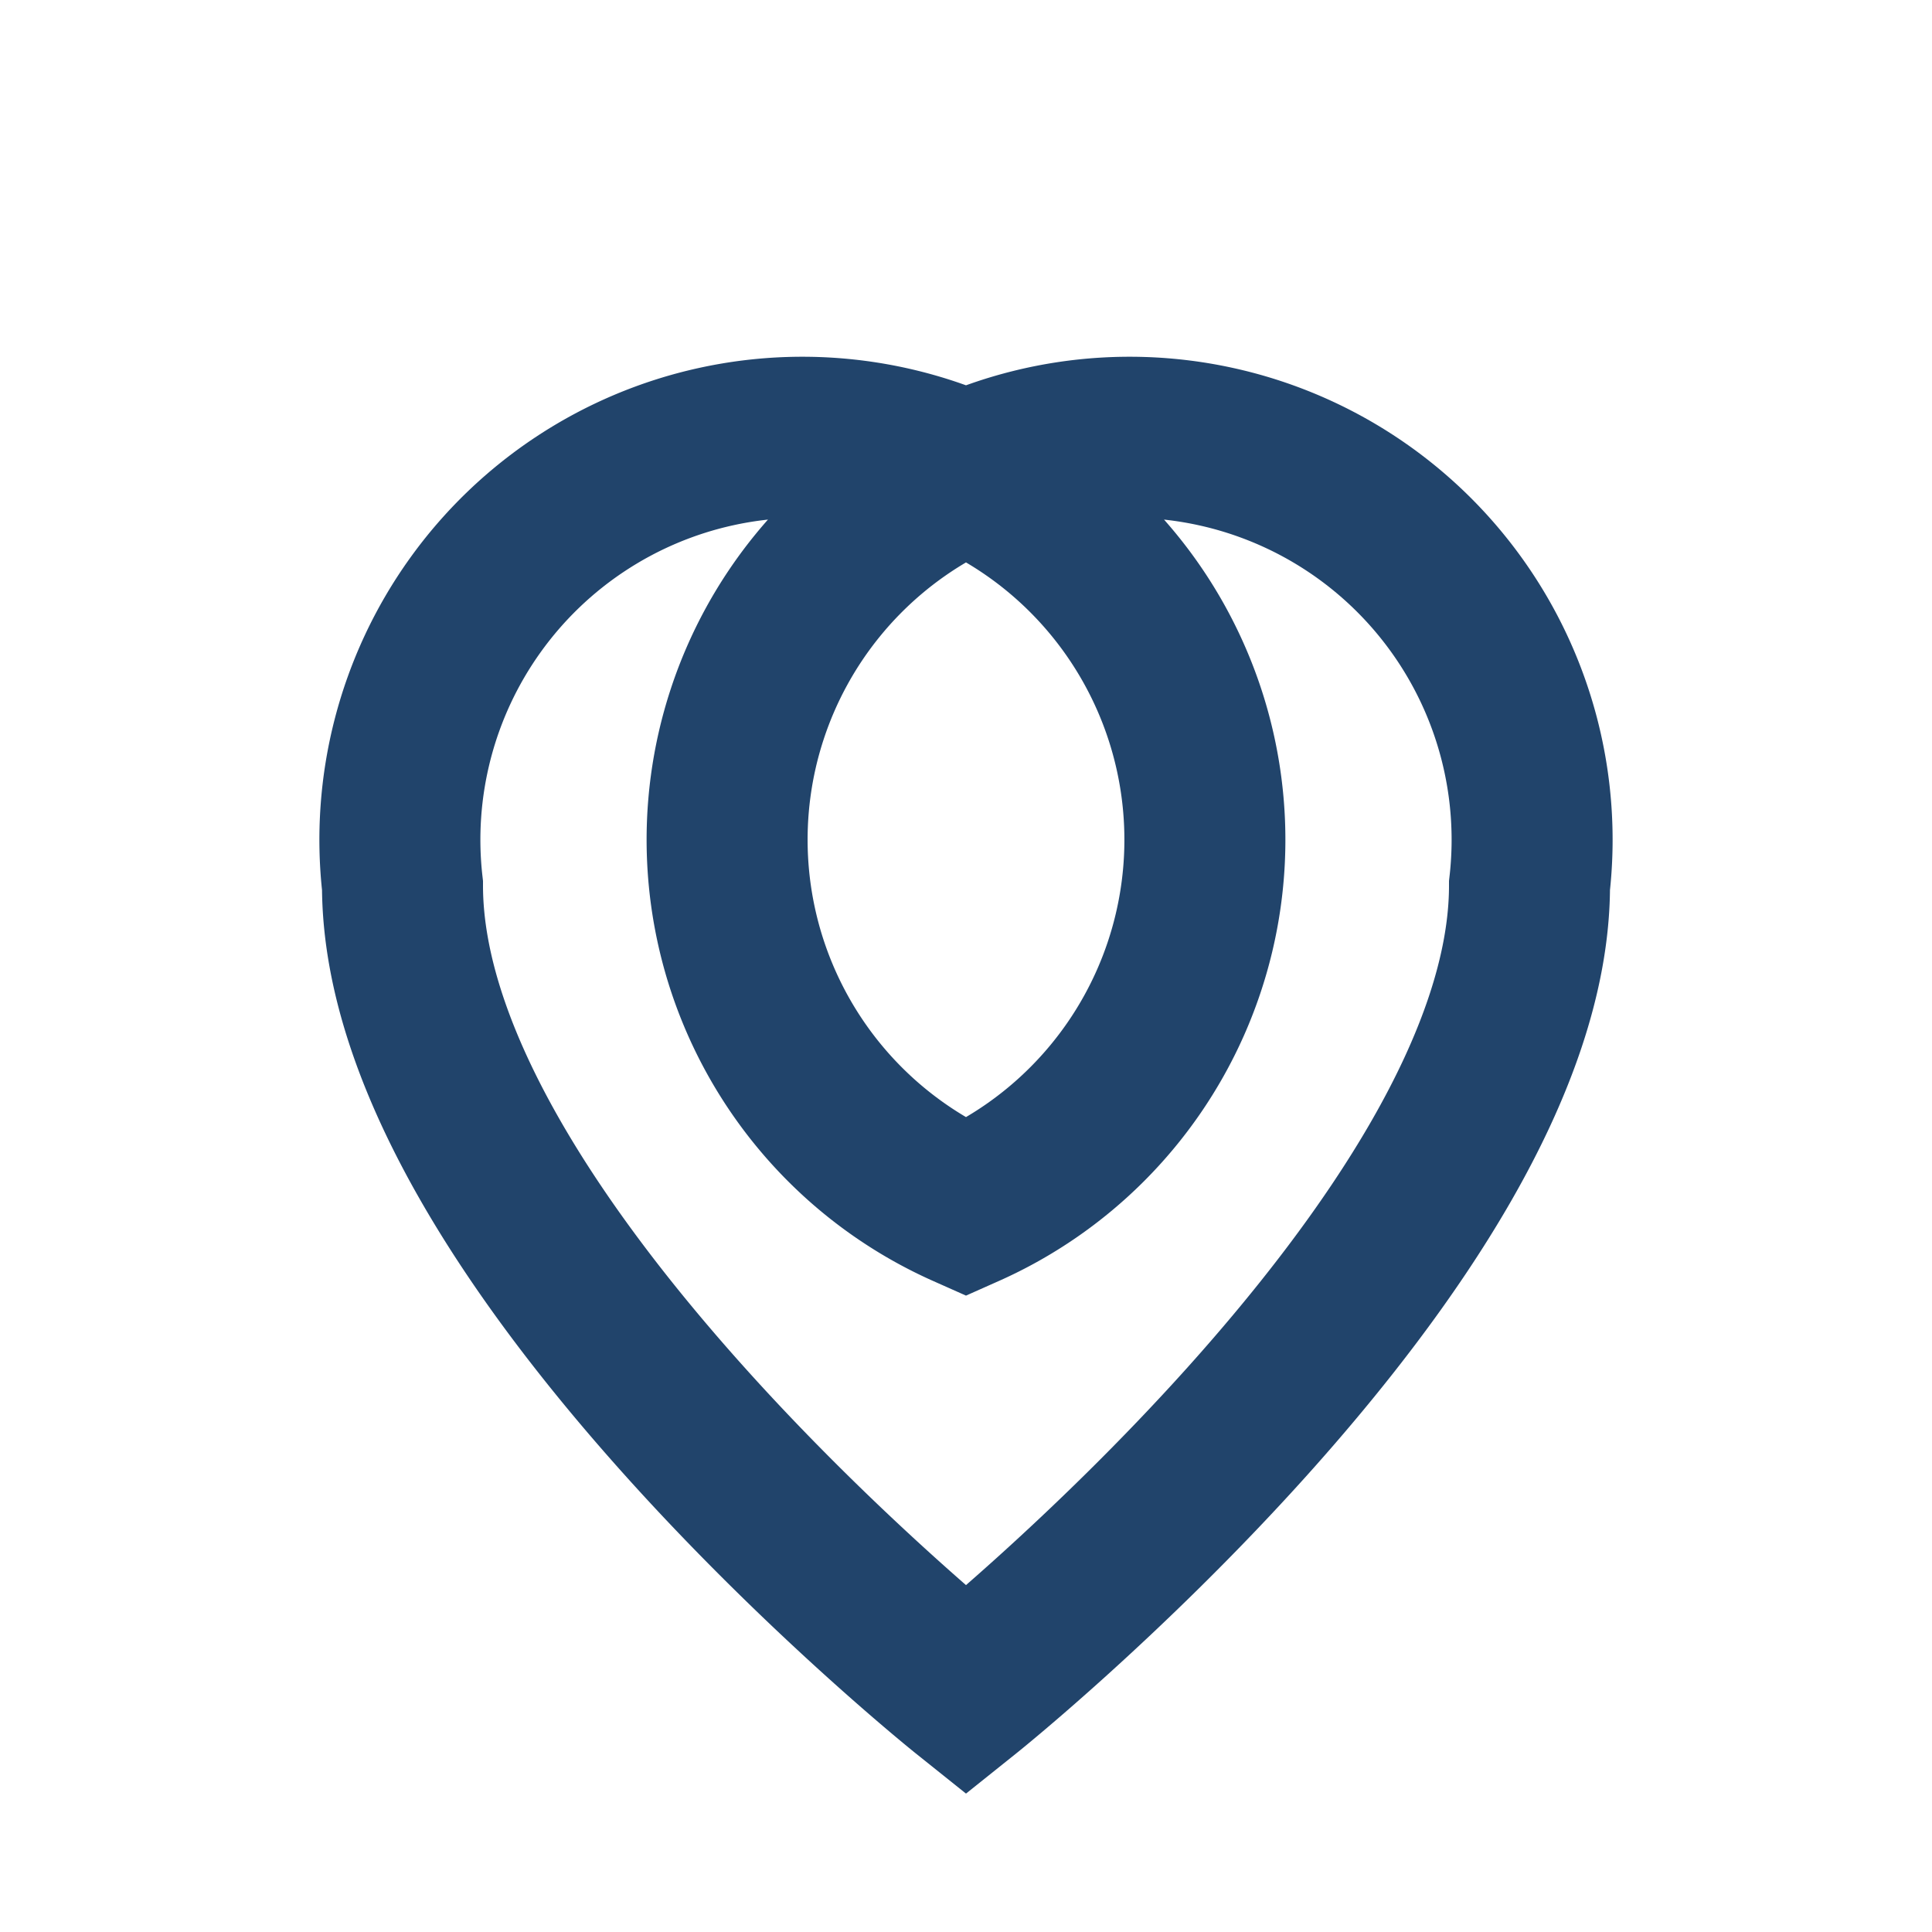
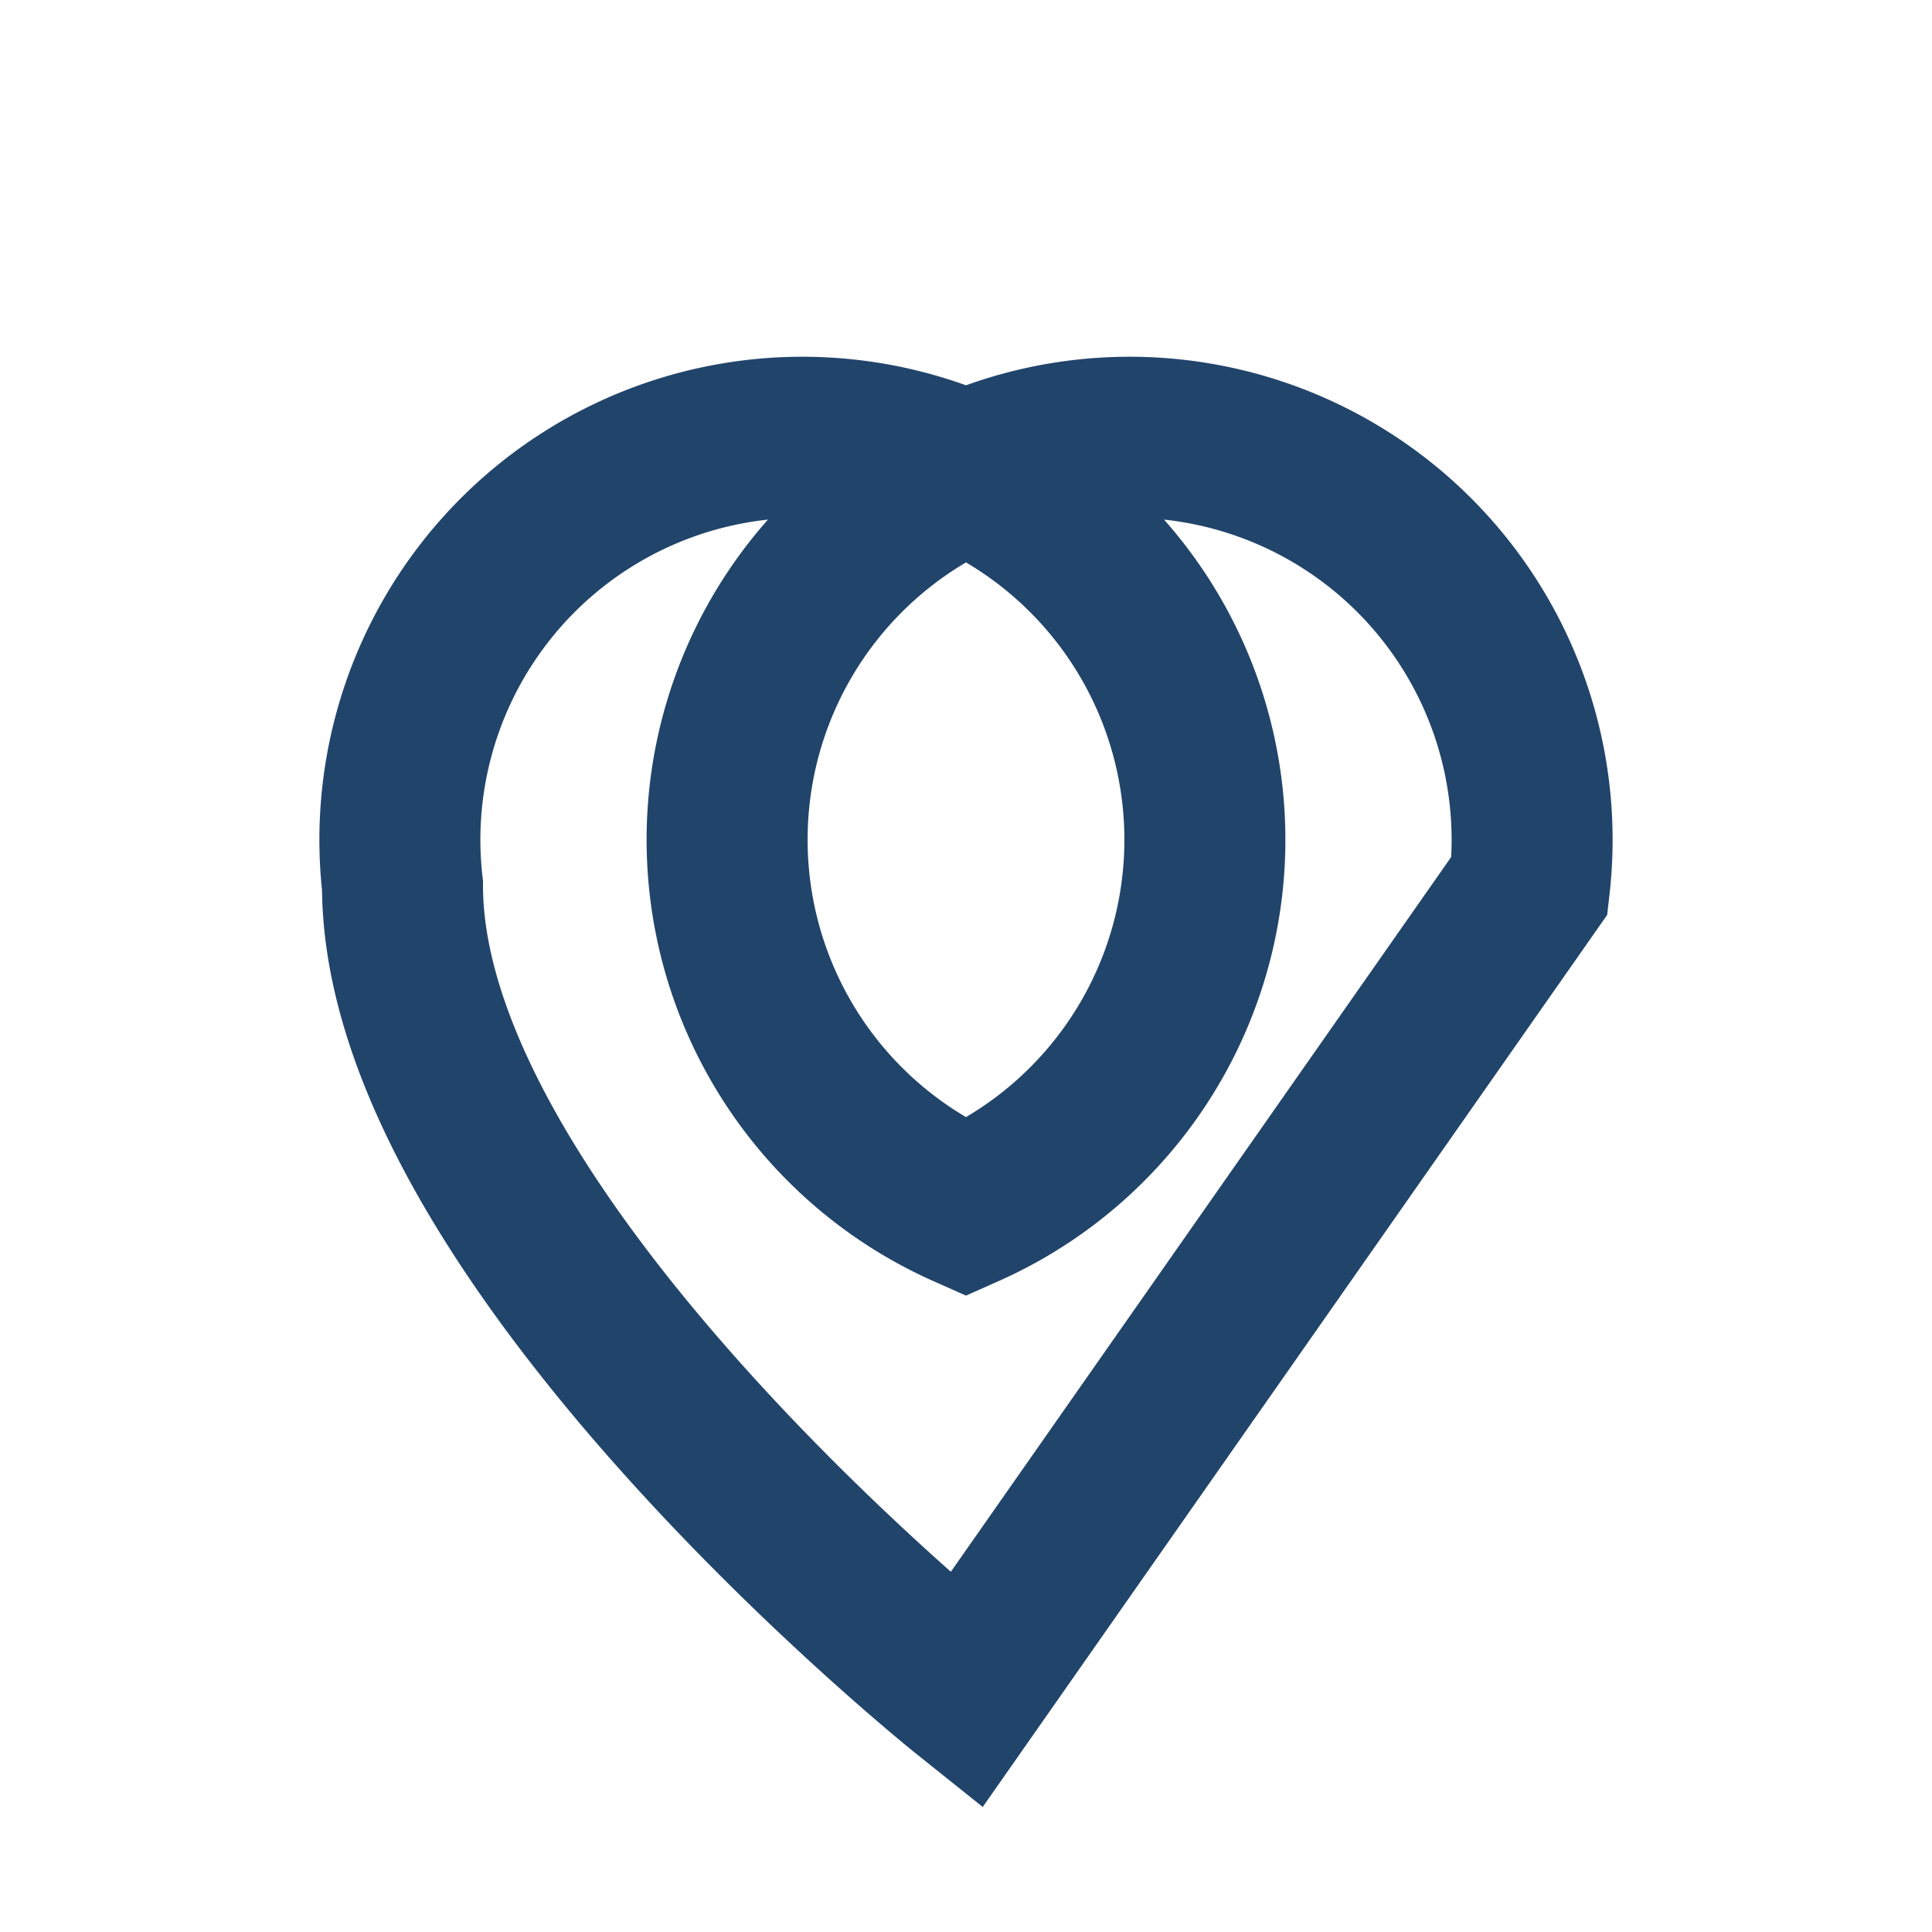
<svg xmlns="http://www.w3.org/2000/svg" viewBox="0 0 24 24" width="24" height="24">
-   <path d="M12 21s-7-5.6-7-10a5 5 0 117 4 5 5 0 117-4c0 4.4-7 10-7 10z" fill="none" stroke="#21446B" stroke-width="2" />
+   <path d="M12 21s-7-5.6-7-10a5 5 0 117 4 5 5 0 117-4z" fill="none" stroke="#21446B" stroke-width="2" />
</svg>